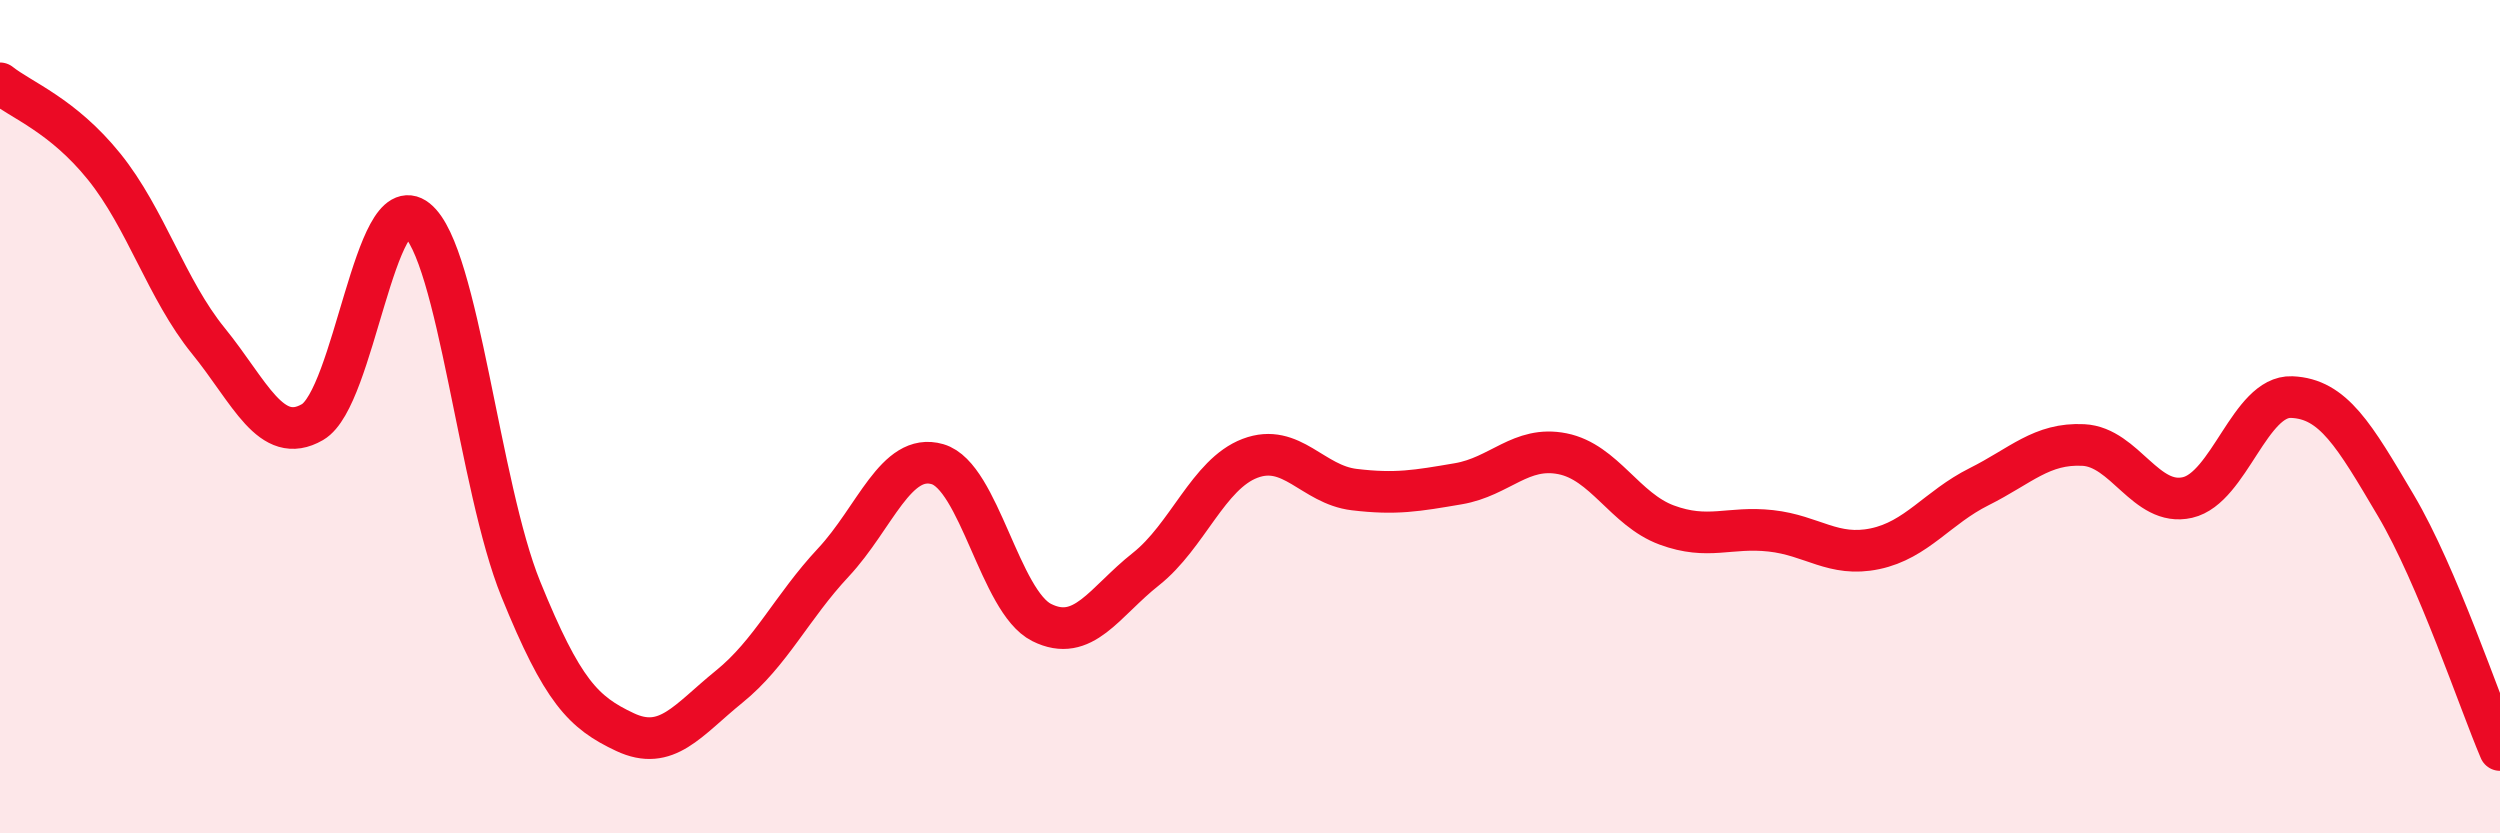
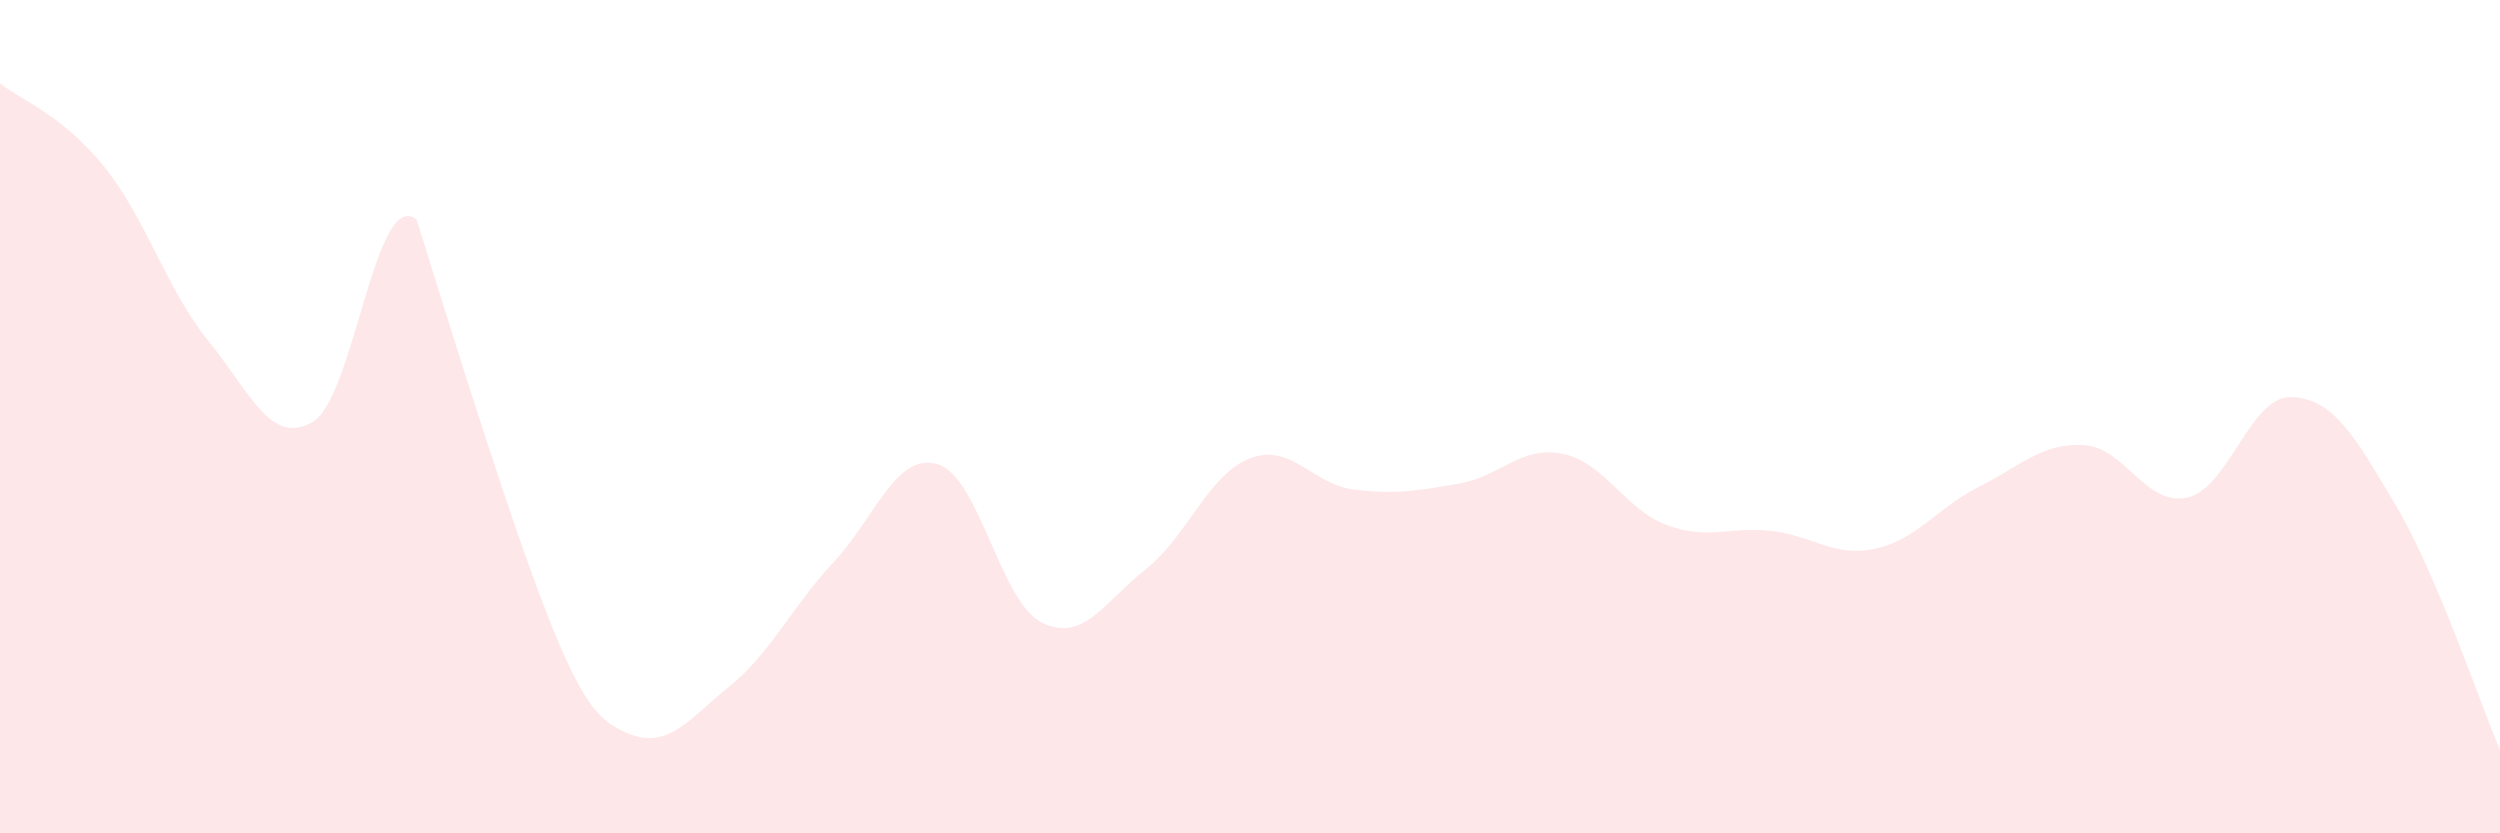
<svg xmlns="http://www.w3.org/2000/svg" width="60" height="20" viewBox="0 0 60 20">
-   <path d="M 0,2 C 0.5,2.4 1.5,2.76 2.5,4 C 3.5,5.24 4,6.95 5,8.18 C 6,9.41 6.5,10.71 7.5,10.13 C 8.5,9.55 9,4.47 10,5.27 C 11,6.07 11.5,11.68 12.5,14.14 C 13.5,16.6 14,17.1 15,17.57 C 16,18.04 16.5,17.29 17.5,16.48 C 18.5,15.67 19,14.57 20,13.5 C 21,12.43 21.5,10.85 22.5,11.14 C 23.5,11.43 24,14.44 25,14.94 C 26,15.44 26.5,14.45 27.5,13.66 C 28.5,12.87 29,11.38 30,11 C 31,10.62 31.5,11.63 32.5,11.75 C 33.5,11.87 34,11.78 35,11.61 C 36,11.44 36.5,10.69 37.5,10.89 C 38.5,11.09 39,12.23 40,12.6 C 41,12.97 41.5,12.63 42.5,12.74 C 43.5,12.85 44,13.38 45,13.17 C 46,12.96 46.5,12.18 47.5,11.68 C 48.5,11.18 49,10.63 50,10.68 C 51,10.73 51.5,12.17 52.5,11.94 C 53.5,11.71 54,9.49 55,9.53 C 56,9.57 56.5,10.44 57.5,12.13 C 58.5,13.82 59.5,16.83 60,18L60 20L0 20Z" fill="#EB0A25" opacity="0.1" stroke-linecap="round" stroke-linejoin="round" />
-   <path d="M 0,2 C 0.5,2.4 1.5,2.76 2.5,4 C 3.5,5.24 4,6.95 5,8.18 C 6,9.41 6.5,10.71 7.5,10.13 C 8.5,9.55 9,4.47 10,5.27 C 11,6.07 11.5,11.68 12.5,14.14 C 13.5,16.6 14,17.1 15,17.57 C 16,18.04 16.5,17.29 17.5,16.48 C 18.5,15.67 19,14.57 20,13.5 C 21,12.43 21.5,10.85 22.5,11.14 C 23.5,11.43 24,14.44 25,14.94 C 26,15.44 26.5,14.45 27.5,13.66 C 28.5,12.87 29,11.38 30,11 C 31,10.62 31.5,11.63 32.5,11.75 C 33.5,11.87 34,11.78 35,11.61 C 36,11.44 36.5,10.69 37.5,10.89 C 38.5,11.09 39,12.23 40,12.6 C 41,12.97 41.5,12.63 42.5,12.74 C 43.5,12.85 44,13.38 45,13.17 C 46,12.96 46.5,12.18 47.5,11.68 C 48.5,11.18 49,10.63 50,10.68 C 51,10.73 51.5,12.17 52.5,11.94 C 53.5,11.71 54,9.49 55,9.53 C 56,9.57 56.5,10.44 57.5,12.13 C 58.5,13.82 59.5,16.83 60,18" stroke="#EB0A25" stroke-width="1" fill="none" stroke-linecap="round" stroke-linejoin="round" />
+   <path d="M 0,2 C 0.5,2.4 1.5,2.76 2.5,4 C 3.5,5.24 4,6.95 5,8.18 C 6,9.41 6.5,10.71 7.5,10.13 C 8.5,9.55 9,4.47 10,5.27 C 13.5,16.6 14,17.1 15,17.57 C 16,18.04 16.5,17.29 17.5,16.48 C 18.5,15.67 19,14.57 20,13.5 C 21,12.43 21.5,10.85 22.5,11.14 C 23.5,11.43 24,14.44 25,14.94 C 26,15.44 26.5,14.45 27.5,13.66 C 28.5,12.87 29,11.38 30,11 C 31,10.62 31.5,11.63 32.5,11.75 C 33.5,11.87 34,11.78 35,11.61 C 36,11.44 36.5,10.69 37.5,10.89 C 38.5,11.09 39,12.23 40,12.6 C 41,12.97 41.5,12.63 42.5,12.74 C 43.5,12.85 44,13.38 45,13.17 C 46,12.96 46.5,12.18 47.5,11.68 C 48.5,11.18 49,10.63 50,10.68 C 51,10.73 51.5,12.17 52.5,11.94 C 53.5,11.71 54,9.49 55,9.53 C 56,9.57 56.5,10.44 57.5,12.13 C 58.5,13.82 59.5,16.83 60,18L60 20L0 20Z" fill="#EB0A25" opacity="0.1" stroke-linecap="round" stroke-linejoin="round" />
</svg>